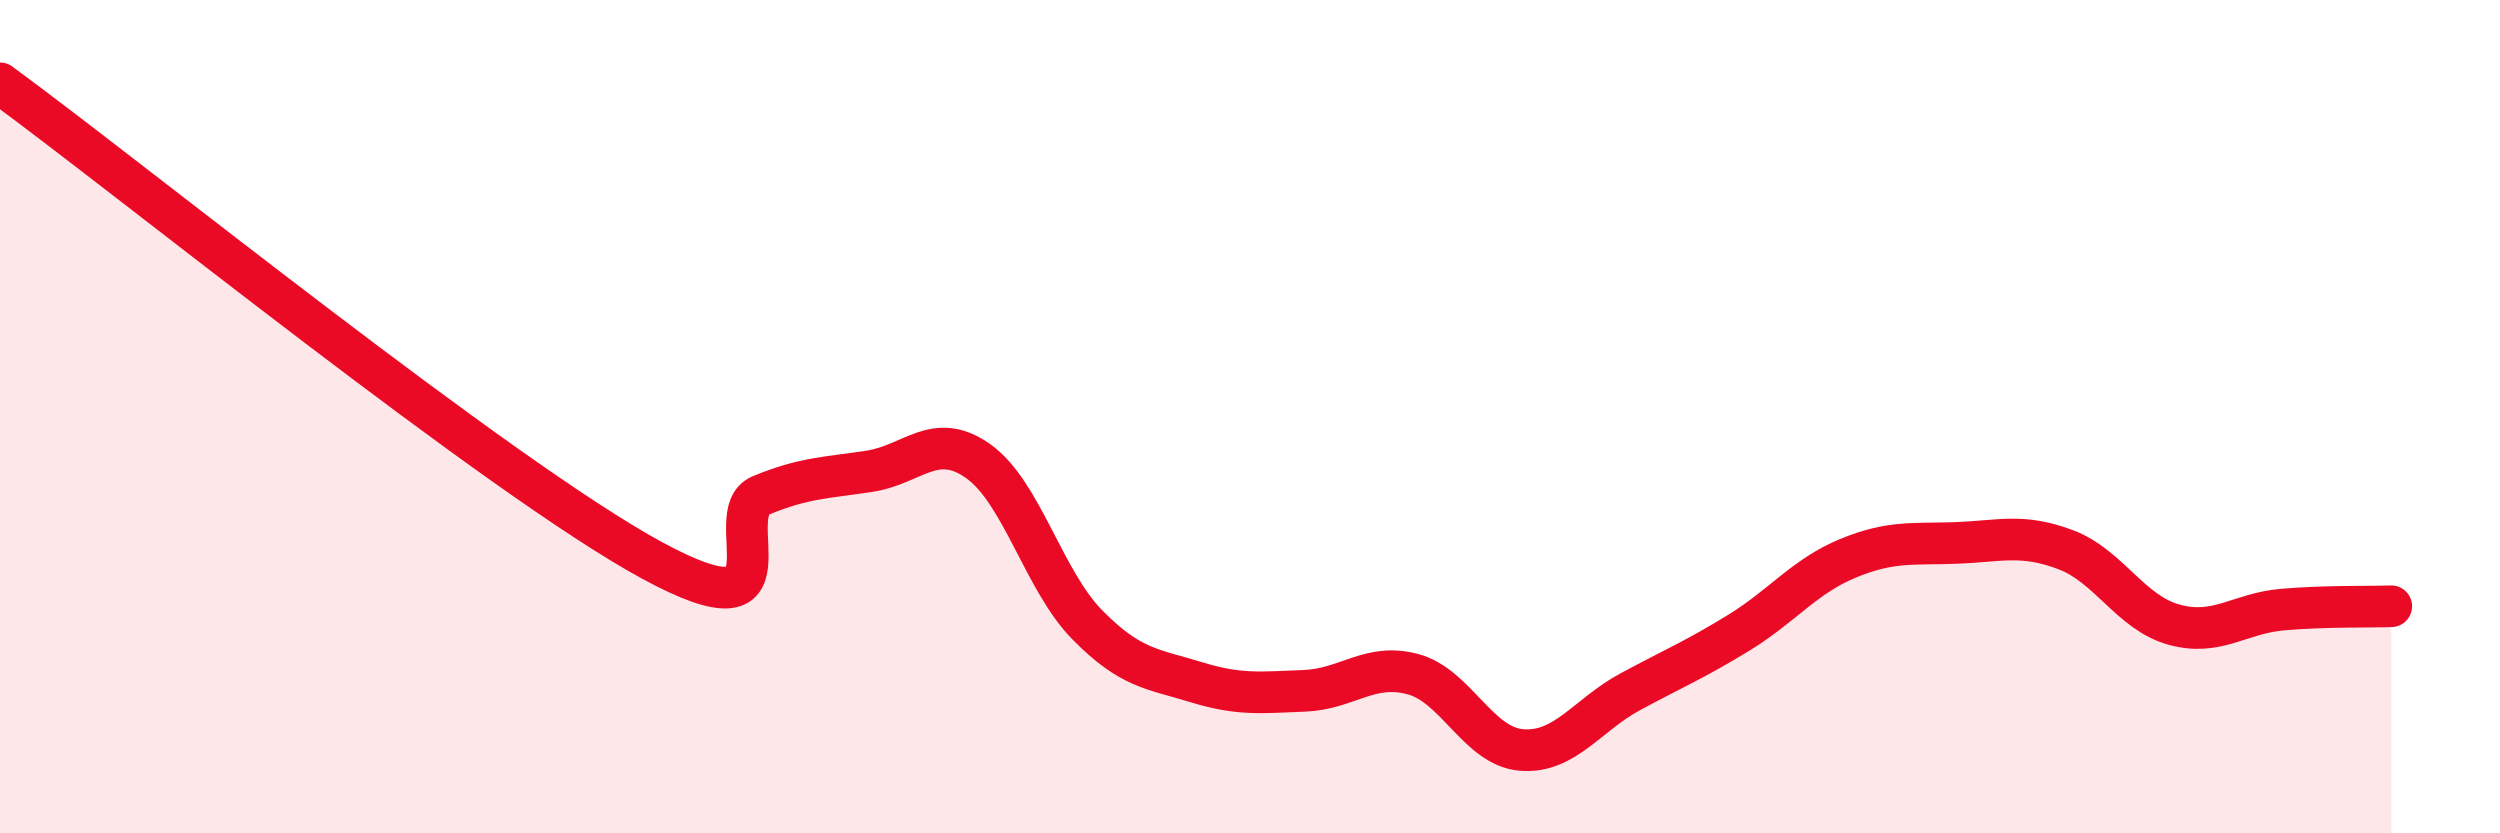
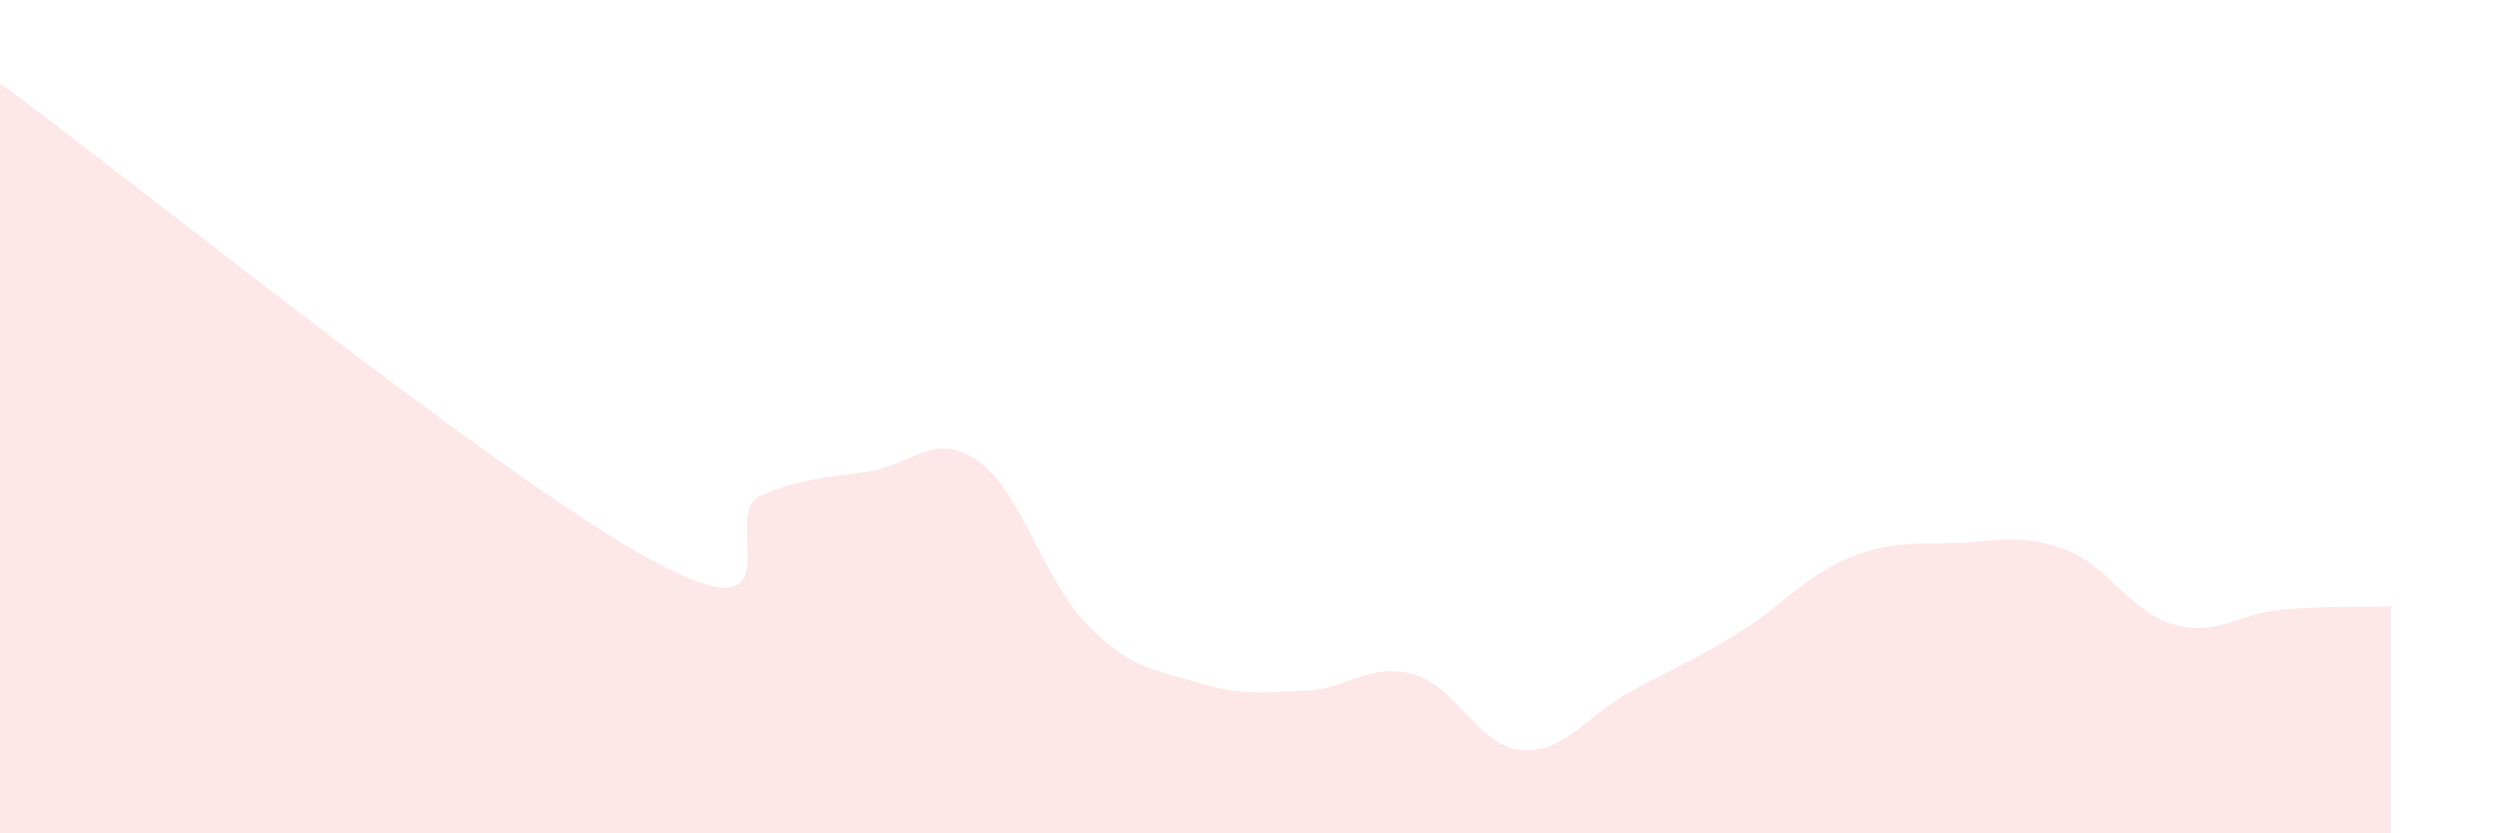
<svg xmlns="http://www.w3.org/2000/svg" width="60" height="20" viewBox="0 0 60 20">
  <path d="M 0,2 C 3.13,4.29 12,11.47 15.65,13.45 C 19.3,15.43 17.22,12.32 18.26,11.89 C 19.3,11.46 19.83,11.47 20.87,11.31 C 21.91,11.15 22.44,10.33 23.48,11.07 C 24.52,11.81 25.05,13.93 26.09,14.99 C 27.13,16.05 27.66,16.05 28.7,16.37 C 29.74,16.69 30.26,16.62 31.3,16.58 C 32.34,16.54 32.87,15.9 33.91,16.18 C 34.95,16.46 35.48,17.92 36.52,18 C 37.56,18.08 38.09,17.16 39.13,16.6 C 40.17,16.04 40.7,15.82 41.74,15.18 C 42.78,14.54 43.31,13.83 44.35,13.4 C 45.39,12.97 45.92,13.07 46.96,13.03 C 48,12.99 48.53,12.8 49.57,13.19 C 50.61,13.58 51.13,14.7 52.17,14.99 C 53.21,15.28 53.74,14.72 54.78,14.63 C 55.82,14.54 56.87,14.57 57.39,14.55L57.39 20L0 20Z" fill="#EB0A25" opacity="0.1" stroke-linecap="round" stroke-linejoin="round" />
-   <path d="M 0,2 C 3.13,4.29 12,11.47 15.65,13.45 C 19.3,15.43 17.22,12.32 18.26,11.89 C 19.3,11.46 19.83,11.47 20.87,11.31 C 21.91,11.15 22.44,10.33 23.48,11.07 C 24.52,11.81 25.05,13.93 26.09,14.99 C 27.13,16.05 27.66,16.05 28.7,16.37 C 29.74,16.69 30.26,16.62 31.3,16.58 C 32.34,16.54 32.87,15.9 33.91,16.18 C 34.95,16.46 35.48,17.92 36.52,18 C 37.56,18.08 38.09,17.16 39.13,16.6 C 40.17,16.04 40.7,15.82 41.74,15.18 C 42.78,14.54 43.31,13.83 44.35,13.4 C 45.39,12.97 45.92,13.07 46.96,13.03 C 48,12.99 48.53,12.8 49.57,13.19 C 50.61,13.58 51.13,14.7 52.17,14.99 C 53.21,15.28 53.74,14.72 54.78,14.63 C 55.82,14.54 56.87,14.57 57.39,14.55" stroke="#EB0A25" stroke-width="1" fill="none" stroke-linecap="round" stroke-linejoin="round" />
</svg>